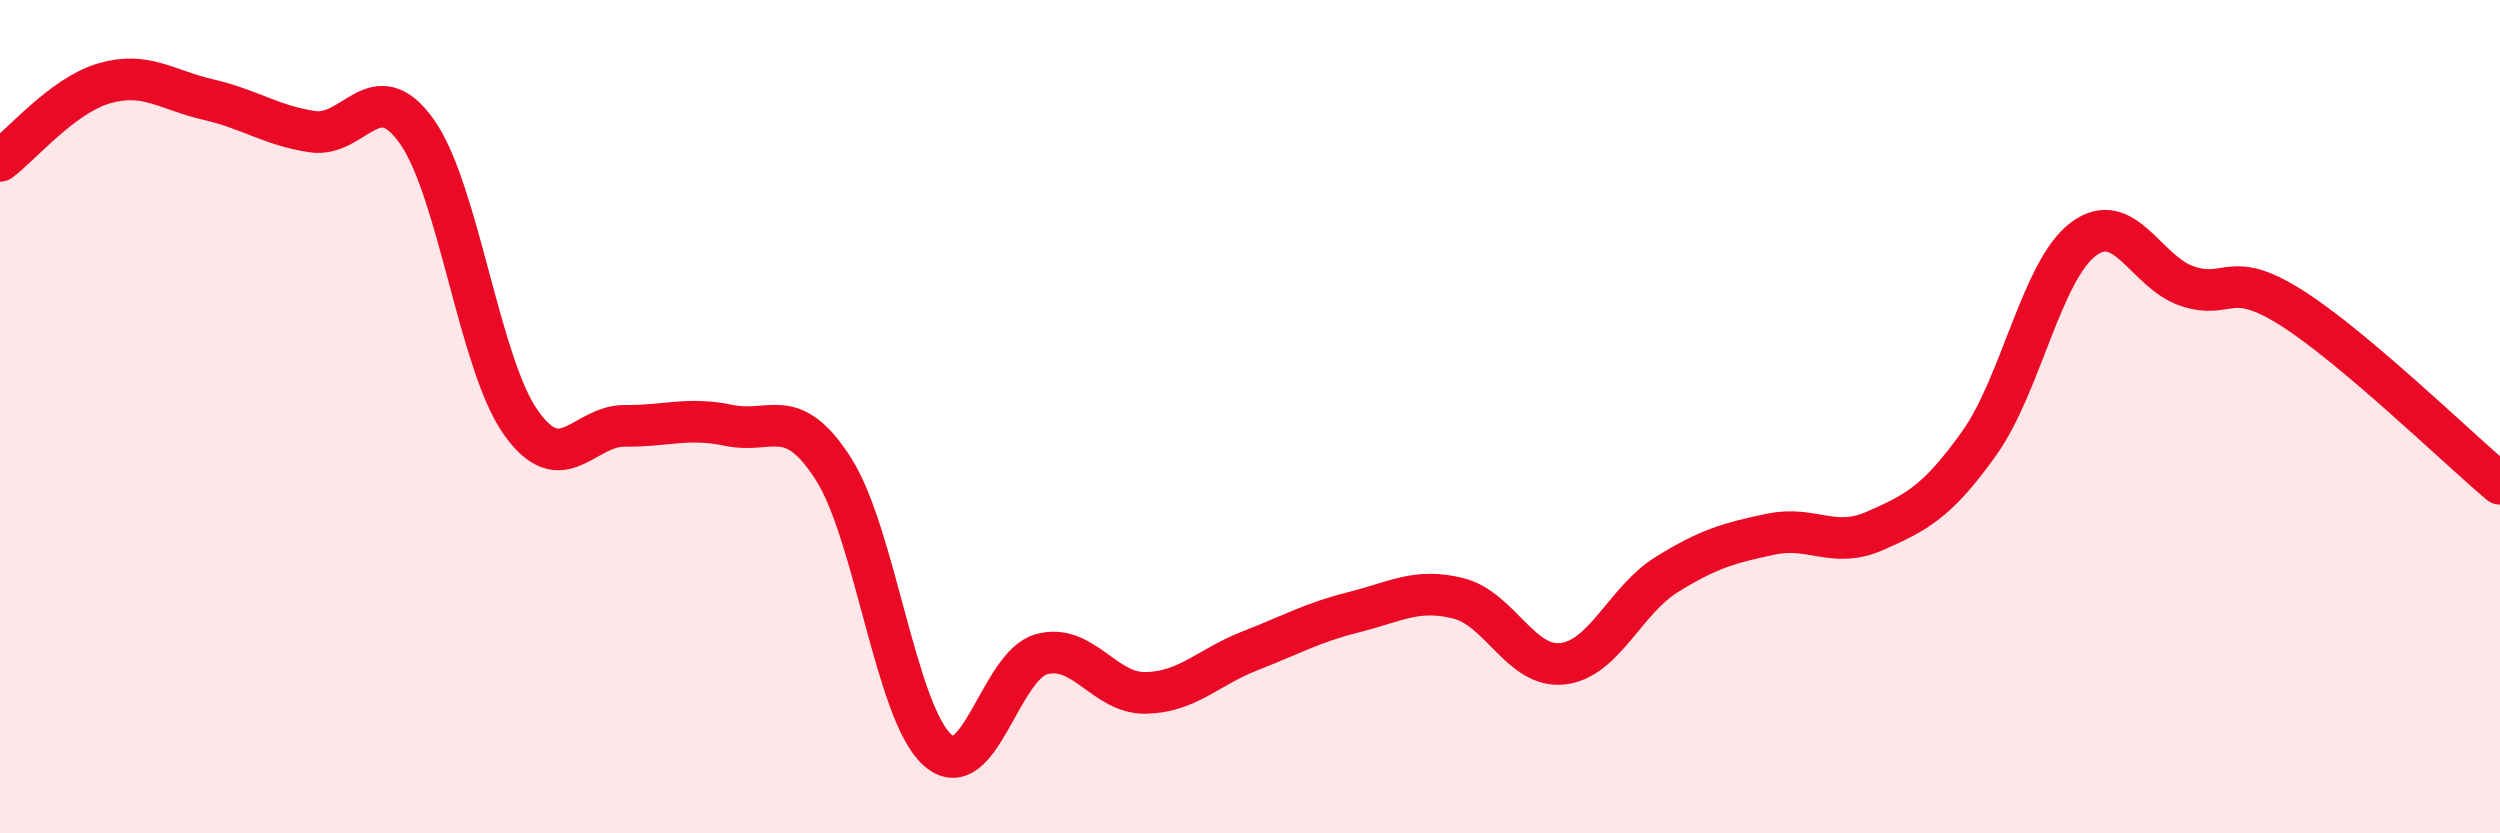
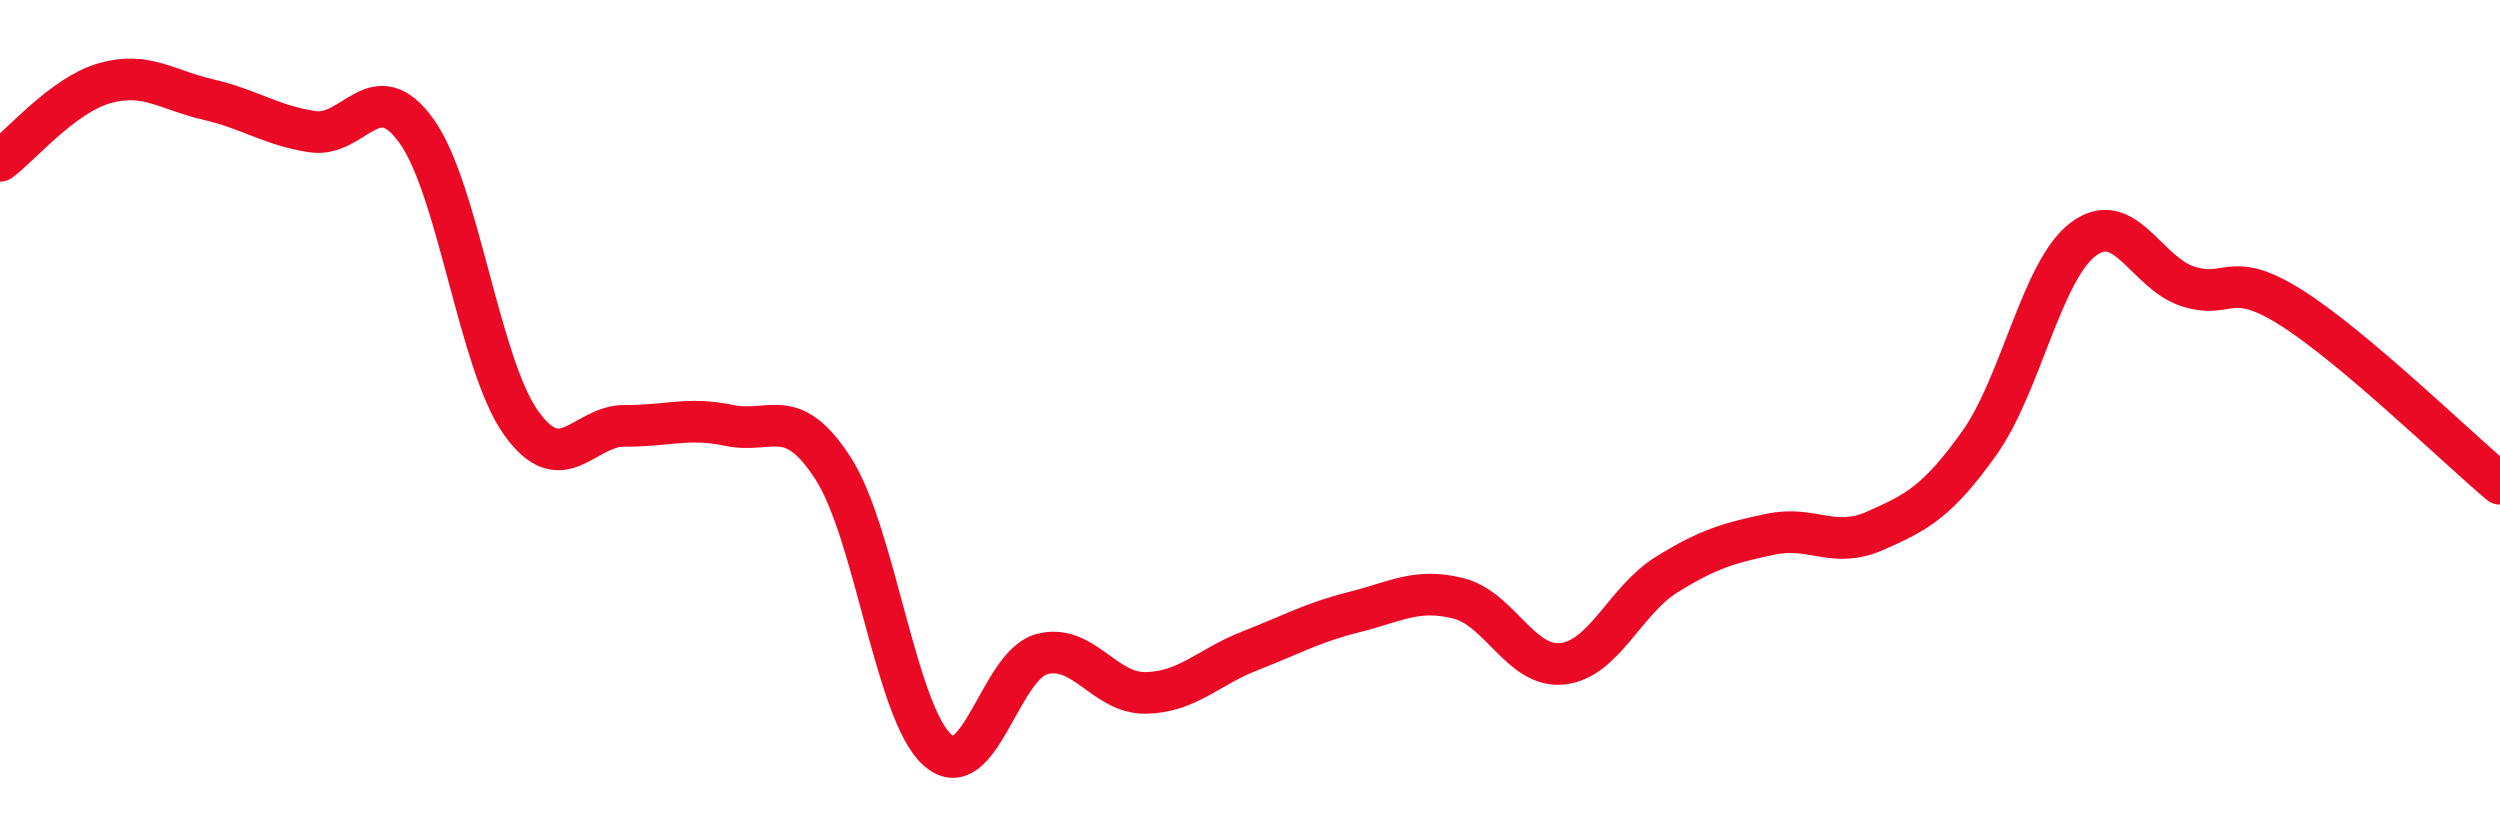
<svg xmlns="http://www.w3.org/2000/svg" width="60" height="20" viewBox="0 0 60 20">
-   <path d="M 0,3.86 C 0.5,3.49 1.5,2.29 2.5,2 C 3.5,1.71 4,2.16 5,2.39 C 6,2.62 6.5,3.01 7.5,3.16 C 8.5,3.31 9,1.75 10,3.15 C 11,4.55 11.5,8.73 12.5,10.14 C 13.5,11.55 14,10.21 15,10.22 C 16,10.23 16.5,10 17.5,10.21 C 18.5,10.42 19,9.69 20,11.25 C 21,12.81 21.5,17.11 22.5,18 C 23.5,18.89 24,15.97 25,15.7 C 26,15.43 26.5,16.65 27.5,16.63 C 28.5,16.61 29,16.01 30,15.62 C 31,15.23 31.5,14.94 32.5,14.69 C 33.5,14.44 34,14.11 35,14.36 C 36,14.61 36.5,16.04 37.5,15.93 C 38.5,15.82 39,14.41 40,13.79 C 41,13.17 41.5,13.03 42.5,12.82 C 43.5,12.61 44,13.18 45,12.74 C 46,12.3 46.5,12.04 47.5,10.64 C 48.5,9.24 49,6.49 50,5.74 C 51,4.99 51.5,6.54 52.5,6.87 C 53.5,7.2 53.5,6.44 55,7.39 C 56.5,8.34 59,10.77 60,11.61L60 20L0 20Z" fill="#EB0A25" opacity="0.1" stroke-linecap="round" stroke-linejoin="round" />
  <path d="M 0,3.86 C 0.5,3.49 1.5,2.29 2.5,2 C 3.5,1.71 4,2.16 5,2.39 C 6,2.62 6.5,3.01 7.5,3.16 C 8.5,3.31 9,1.75 10,3.15 C 11,4.55 11.5,8.73 12.5,10.14 C 13.5,11.55 14,10.21 15,10.22 C 16,10.23 16.5,10 17.5,10.21 C 18.5,10.42 19,9.69 20,11.25 C 21,12.81 21.5,17.11 22.5,18 C 23.5,18.89 24,15.97 25,15.7 C 26,15.43 26.5,16.65 27.5,16.63 C 28.5,16.61 29,16.01 30,15.62 C 31,15.23 31.5,14.94 32.5,14.69 C 33.5,14.44 34,14.11 35,14.36 C 36,14.61 36.5,16.04 37.5,15.93 C 38.5,15.82 39,14.41 40,13.79 C 41,13.17 41.5,13.03 42.5,12.82 C 43.5,12.61 44,13.18 45,12.74 C 46,12.3 46.5,12.04 47.5,10.64 C 48.5,9.24 49,6.49 50,5.74 C 51,4.99 51.5,6.54 52.5,6.87 C 53.5,7.2 53.5,6.44 55,7.39 C 56.5,8.34 59,10.77 60,11.61" stroke="#EB0A25" stroke-width="1" fill="none" stroke-linecap="round" stroke-linejoin="round" />
</svg>